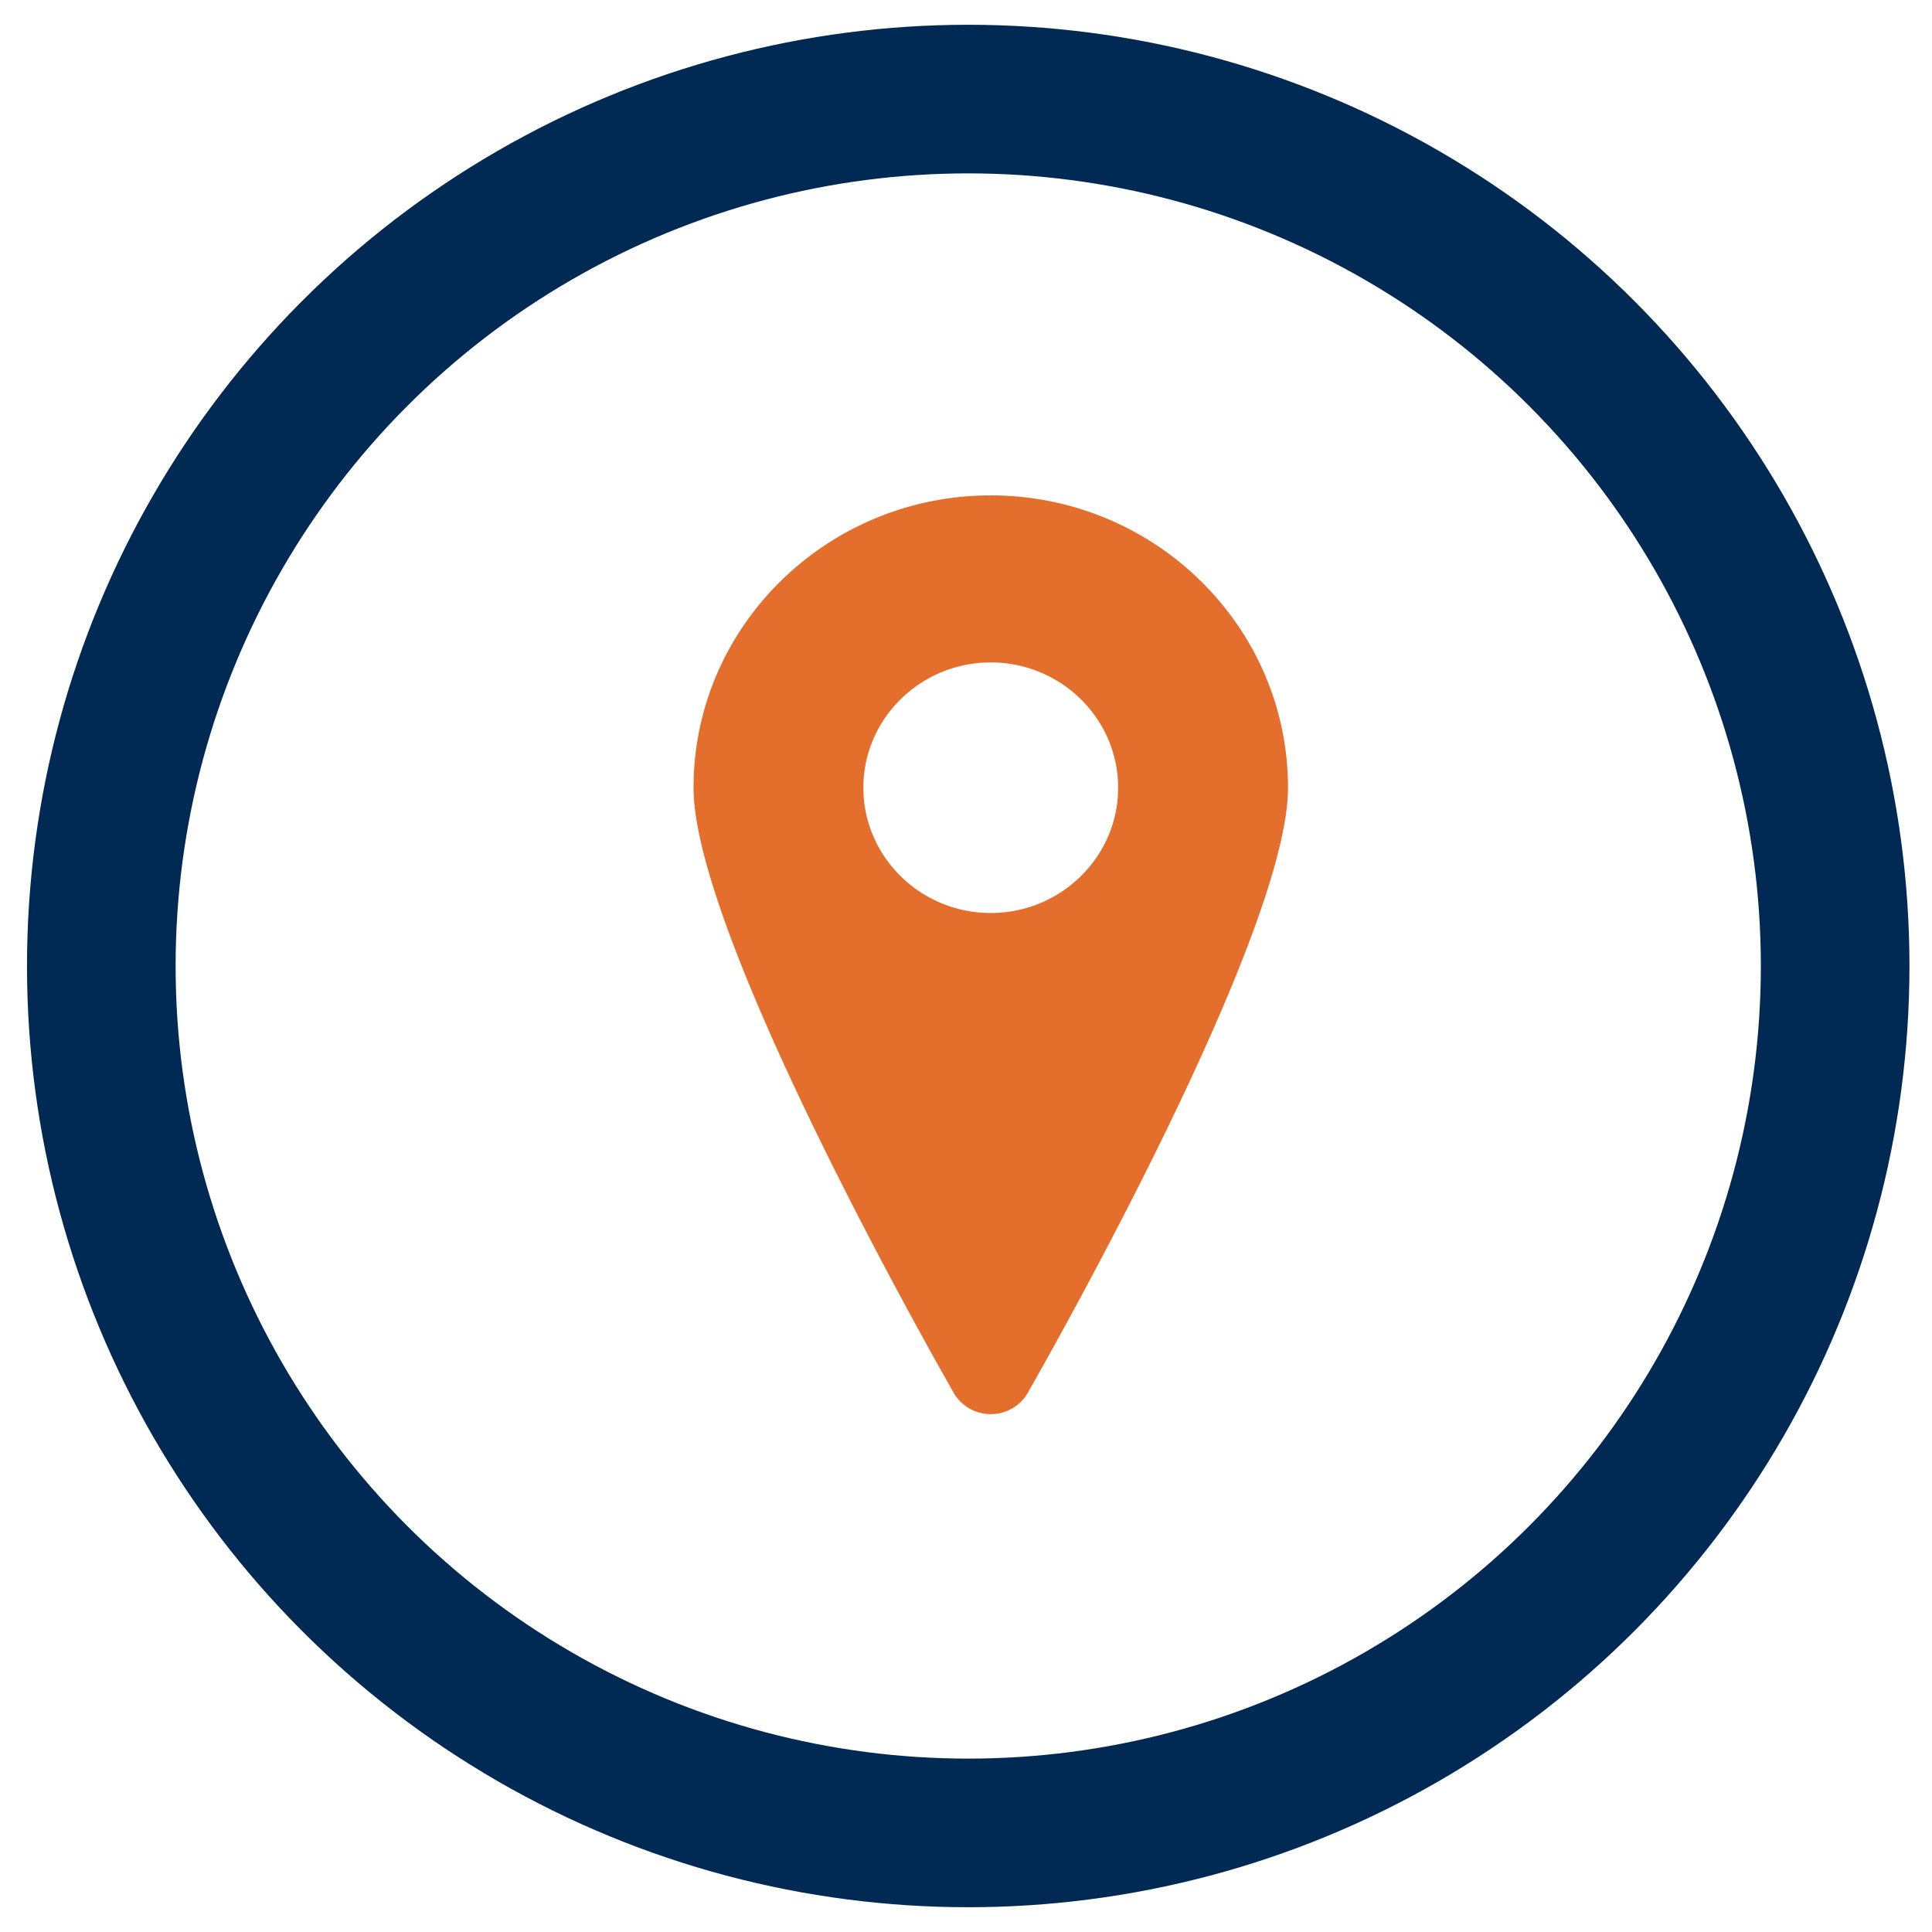
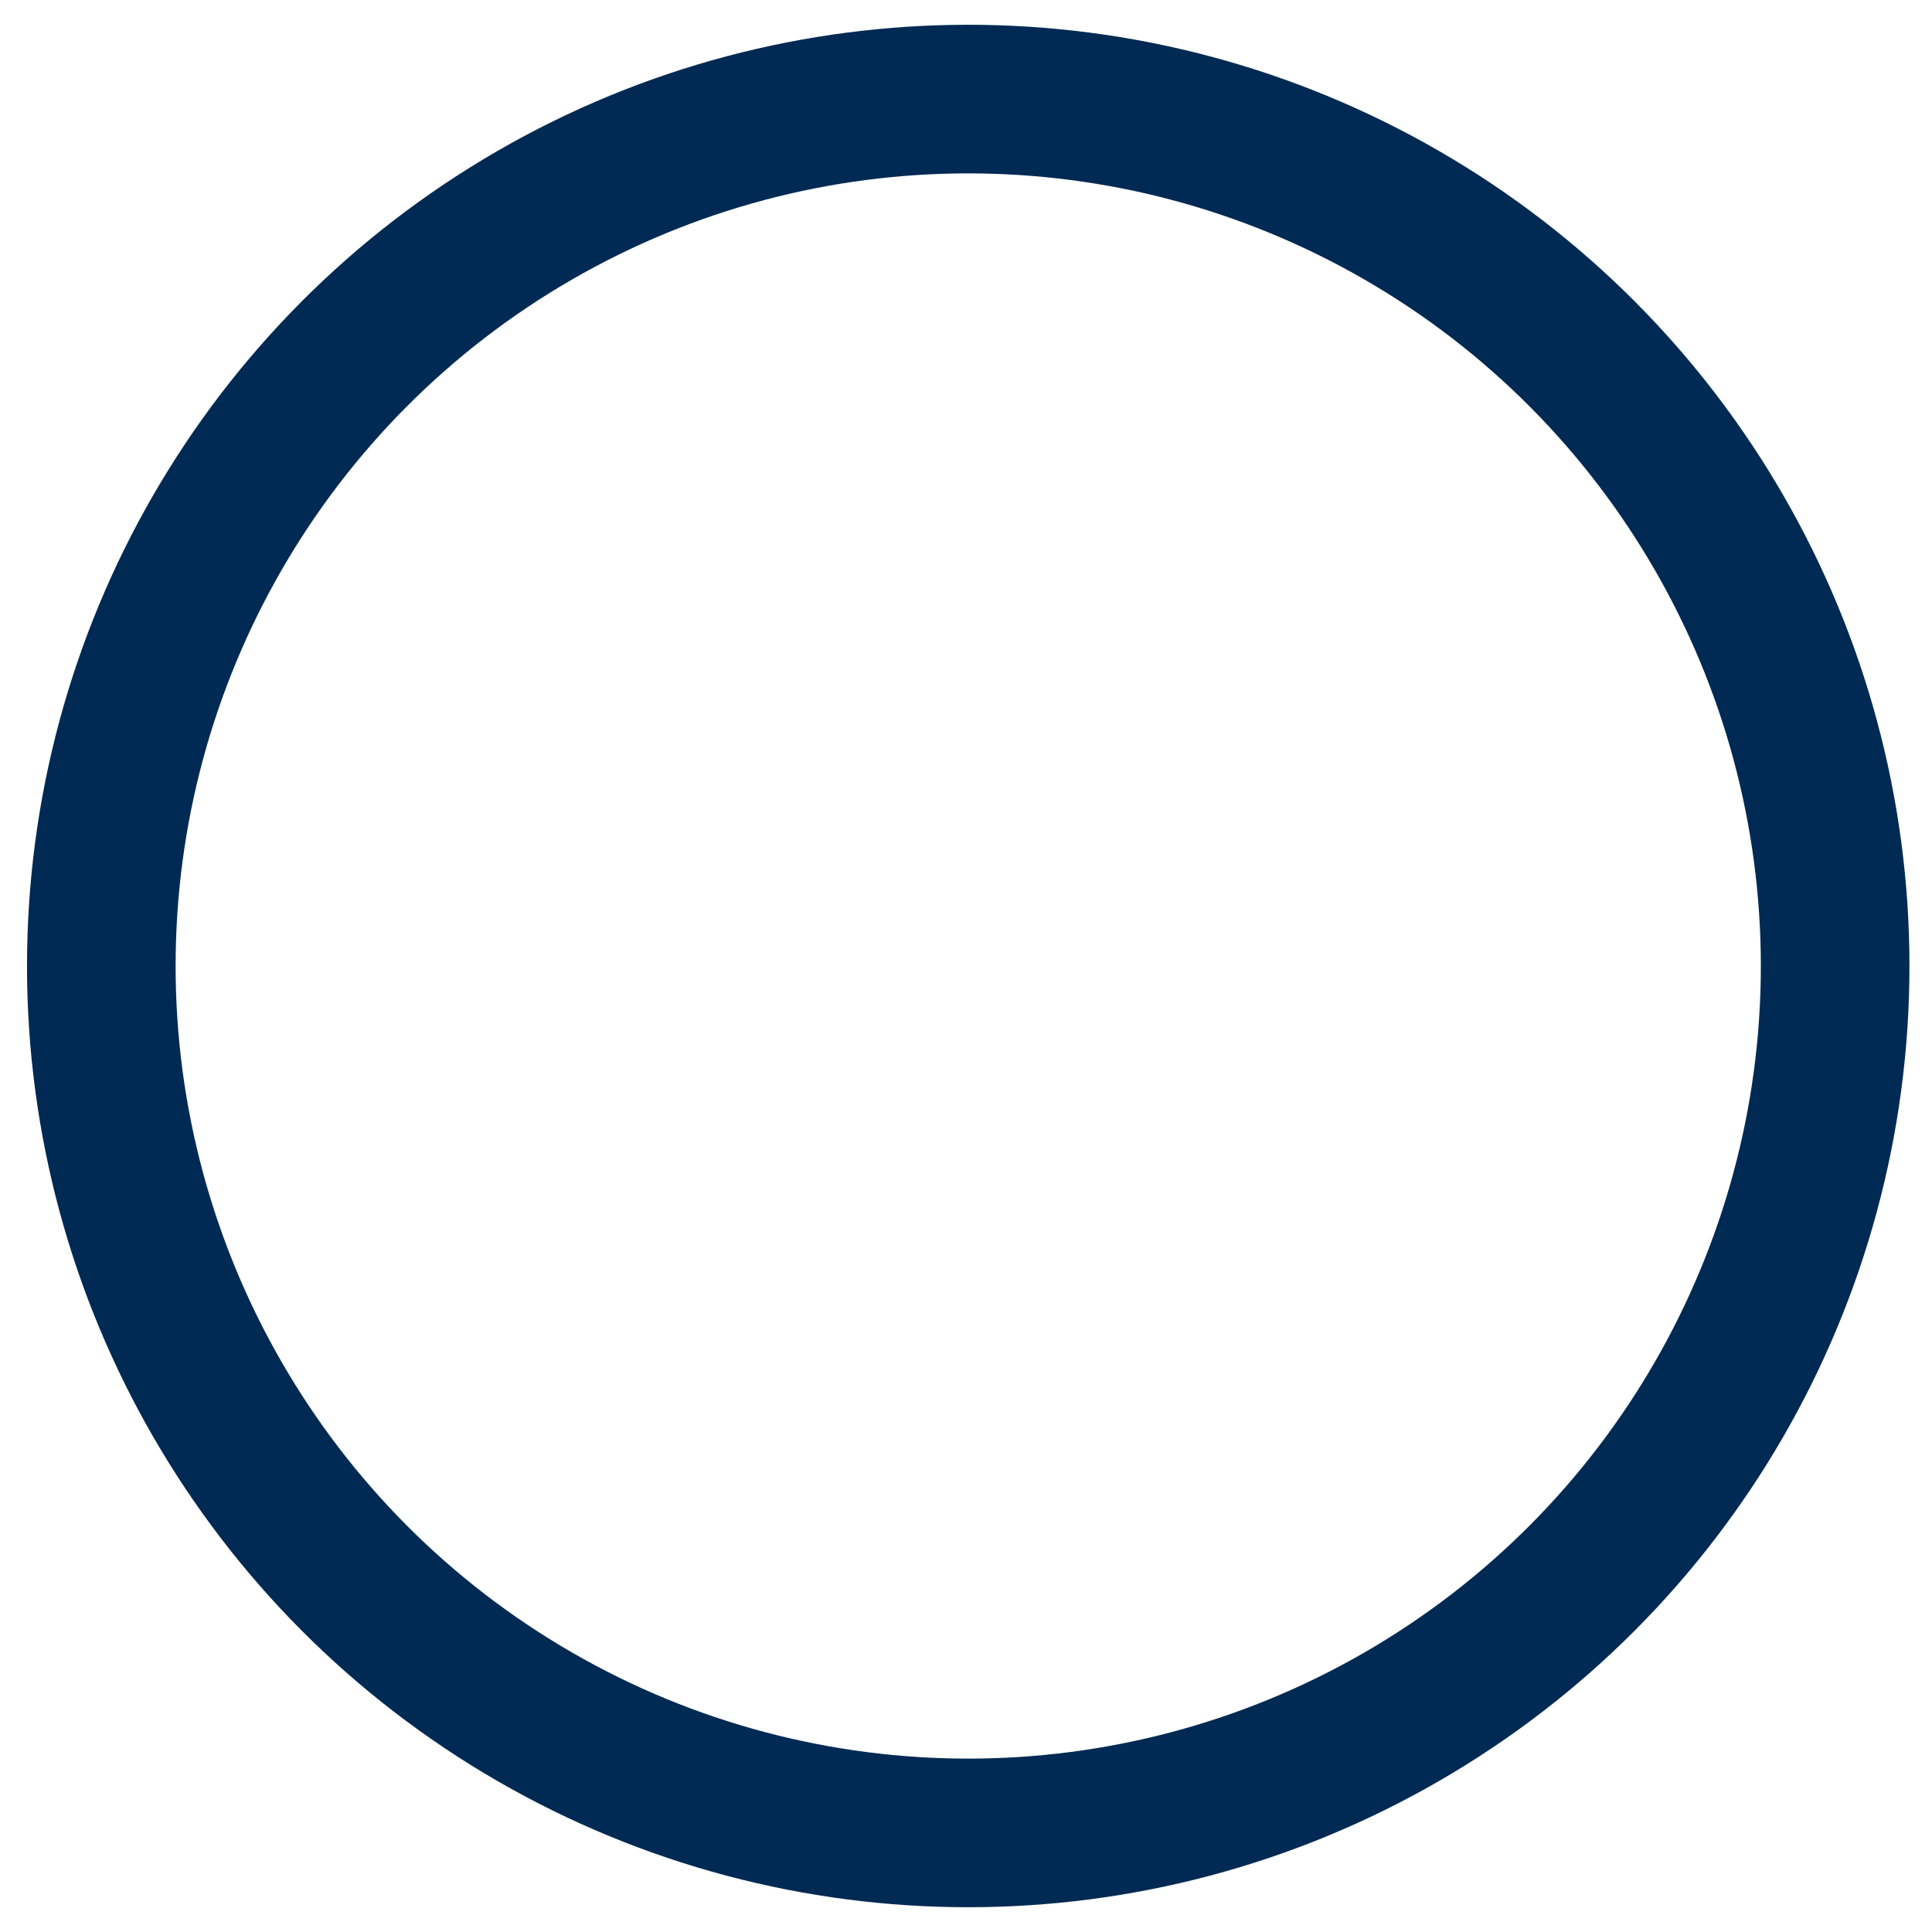
<svg xmlns="http://www.w3.org/2000/svg" width="39" height="39">
  <g transform="translate(2.045 2)" fill="none" fill-rule="evenodd">
    <circle stroke="#002A53" stroke-width="3" cx="17.5" cy="17.5" r="17.5" />
-     <path d="M17.955 16.43c-1.418 0-2.572-1.135-2.572-2.53 0-1.393 1.154-2.528 2.572-2.528 1.417 0 2.571 1.135 2.571 2.529s-1.154 2.529-2.571 2.529m0-8.43c-3.309 0-6 2.647-6 5.9 0 2.93 4.714 11.273 5.252 12.216a.86.86 0 0 0 .748.43.86.86 0 0 0 .747-.43c.538-.943 5.253-9.287 5.253-12.215 0-3.254-2.692-5.901-6-5.901" fill="#E46E2B" />
  </g>
</svg>